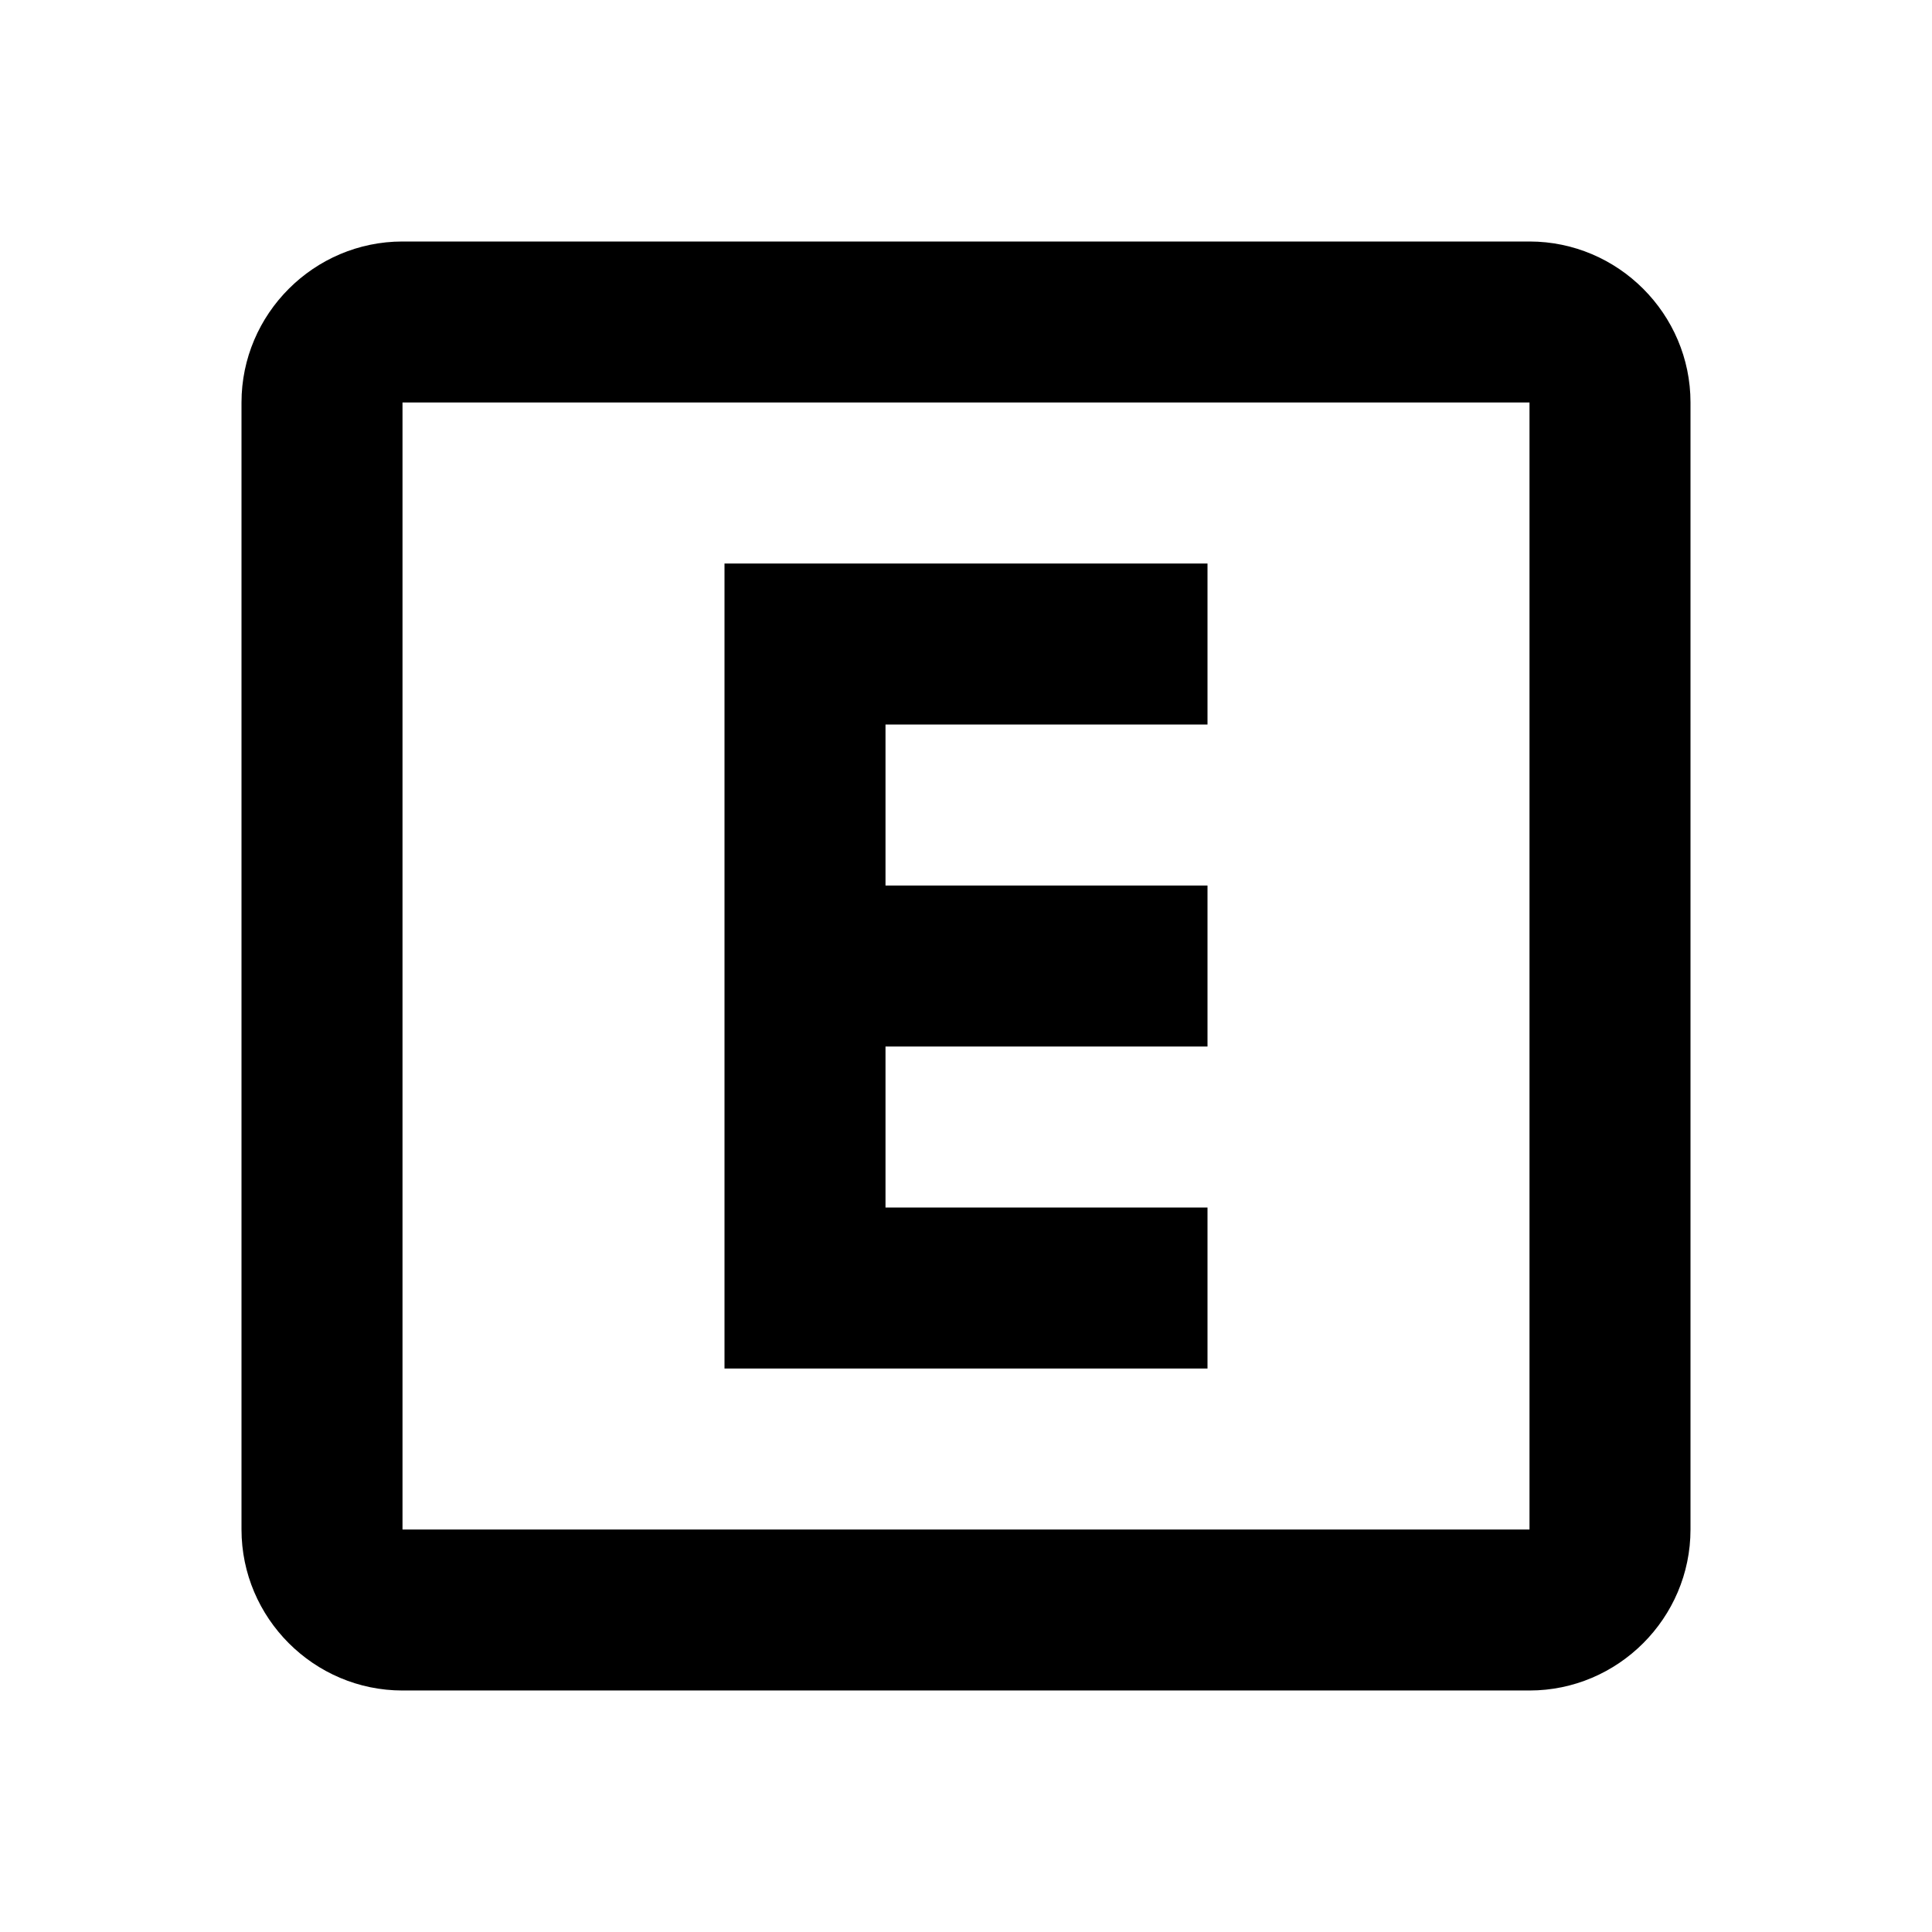
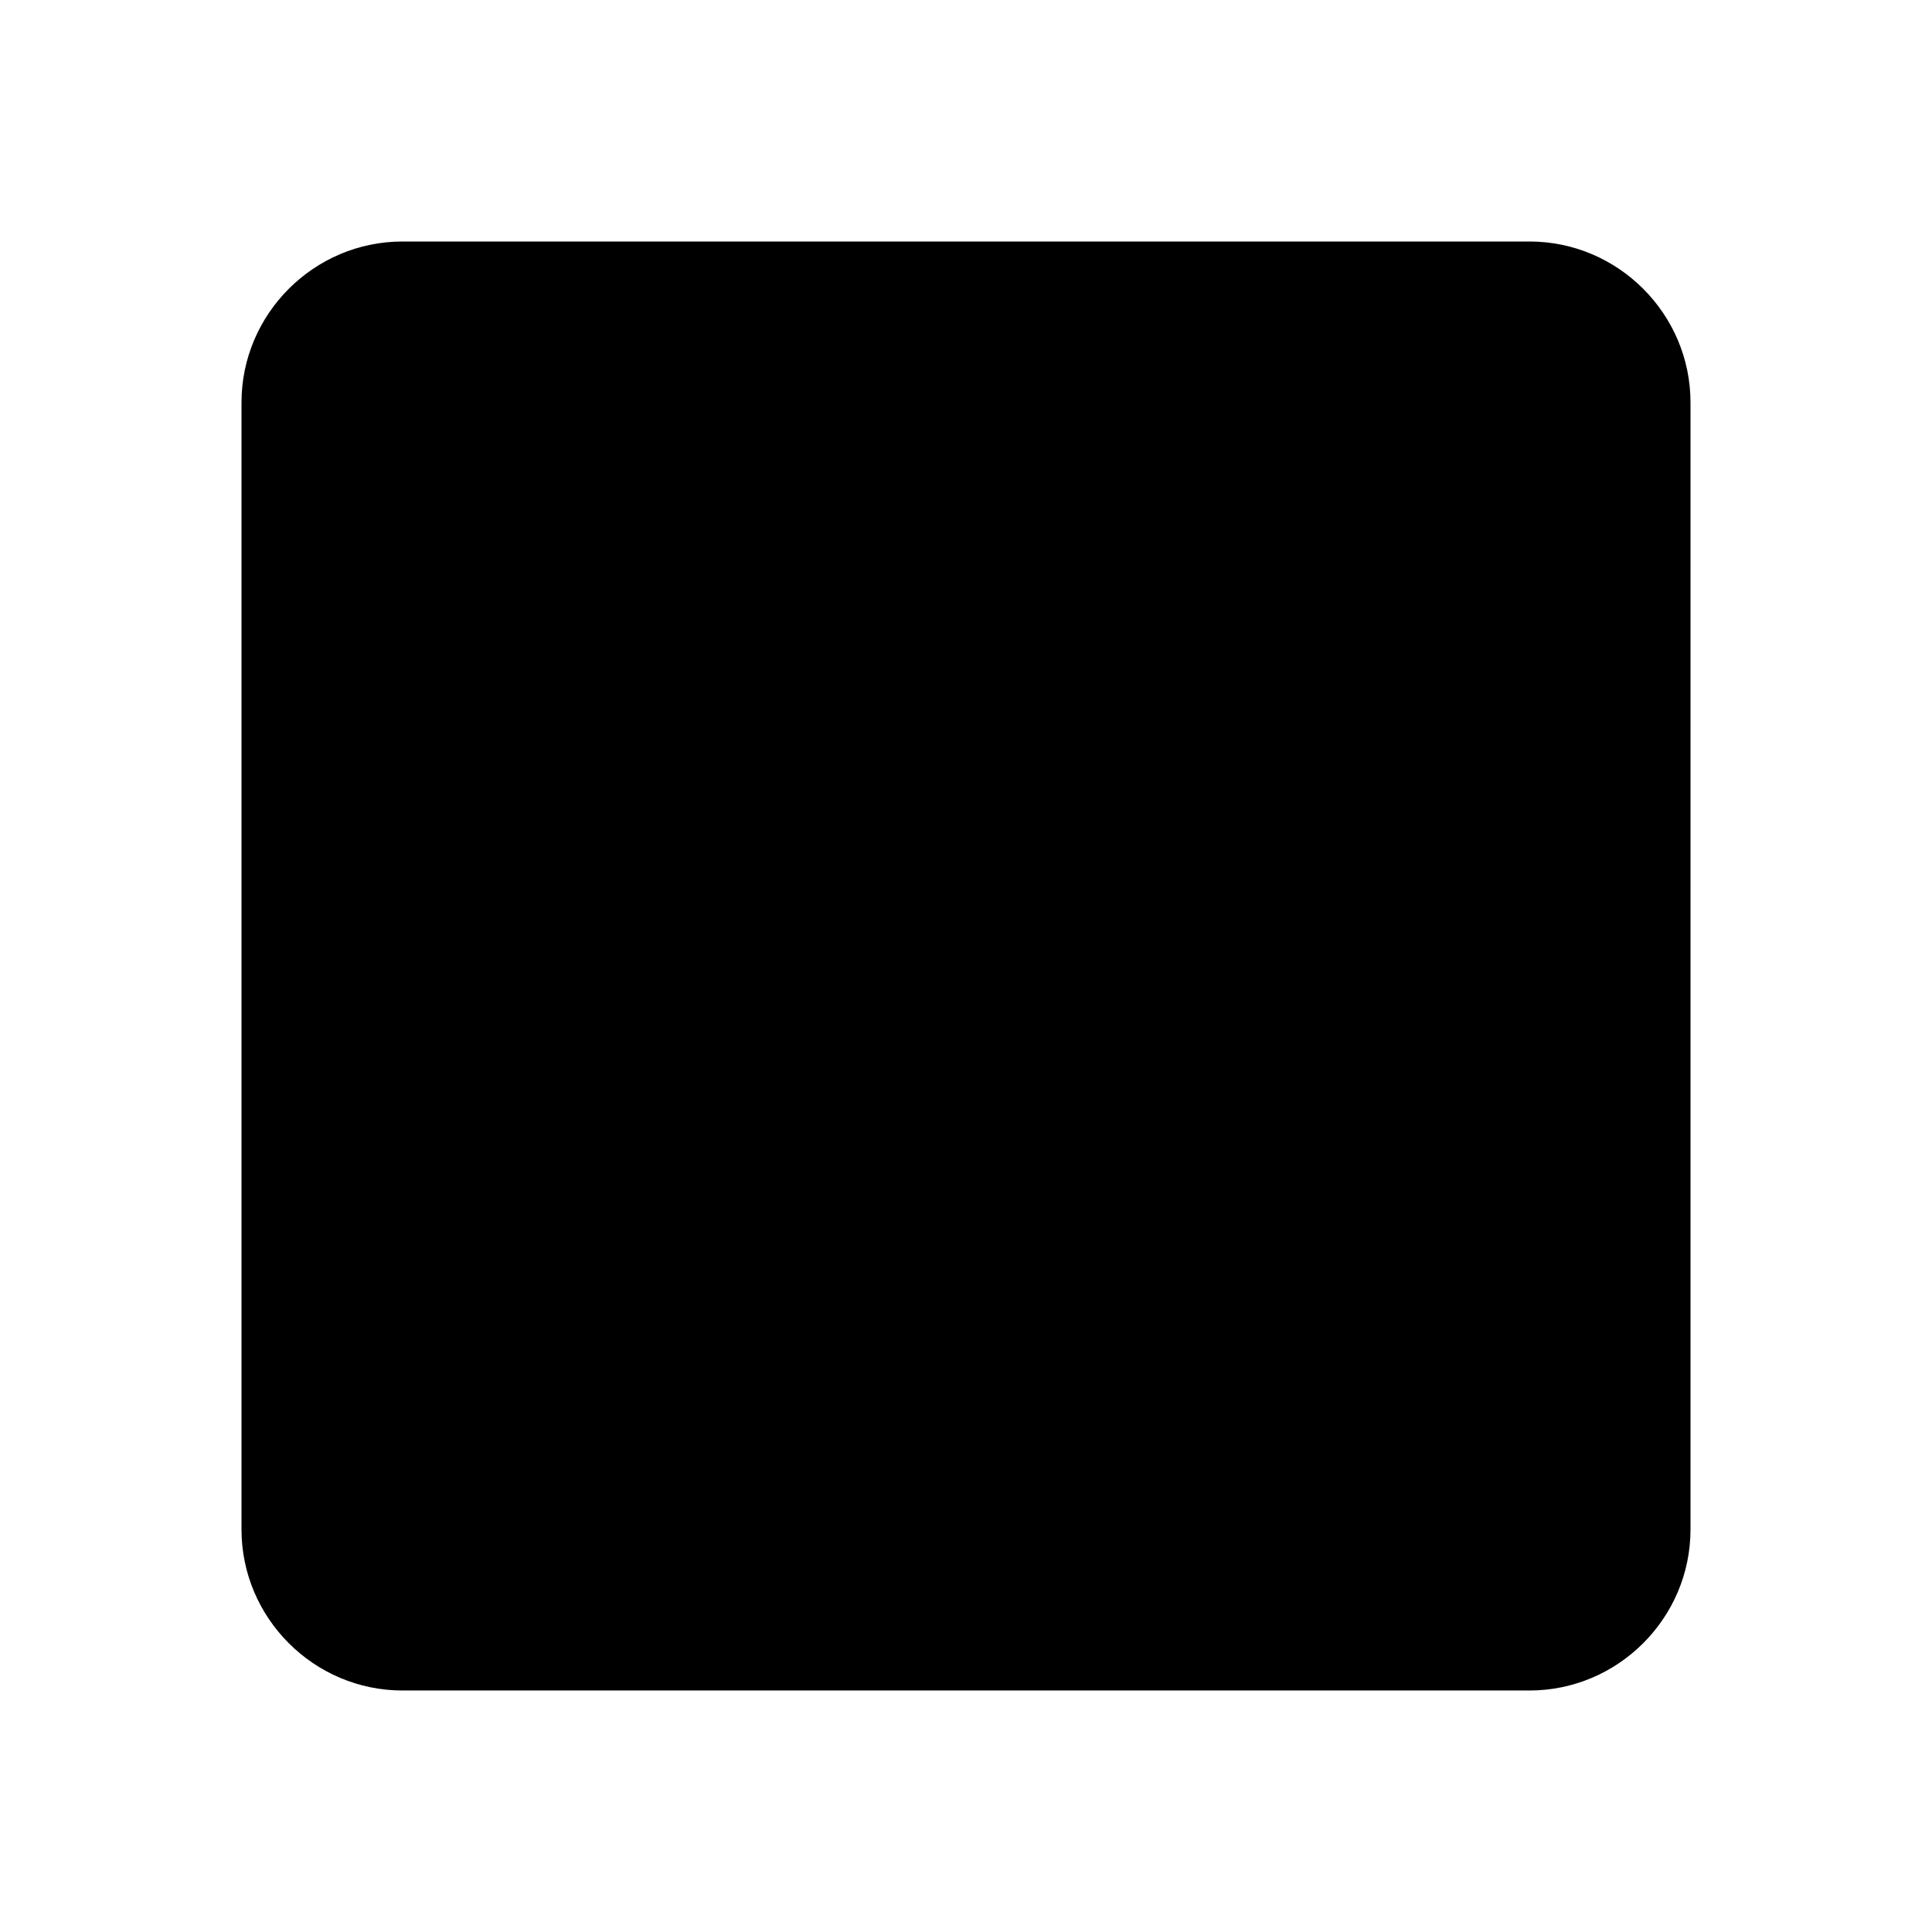
<svg xmlns="http://www.w3.org/2000/svg" viewBox="0 0 24 24" fill="currentColor">
-   <path d="M19 3H5c-1.1 0-2 .9-2 2v14c0 1.1.9 2 2 2h14c1.1 0 2-.9 2-2V5c0-1.1-.9-2-2-2zm0 16H5V5h14v14zm-4-4h-4v-2h4v-2h-4V9h4V7H9v10h6z" />
+   <path d="M19 3H5c-1.1 0-2 .9-2 2v14c0 1.1.9 2 2 2h14c1.1 0 2-.9 2-2V5c0-1.1-.9-2-2-2zm0 16H5h14v14zm-4-4h-4v-2h4v-2h-4V9h4V7H9v10h6z" />
</svg>